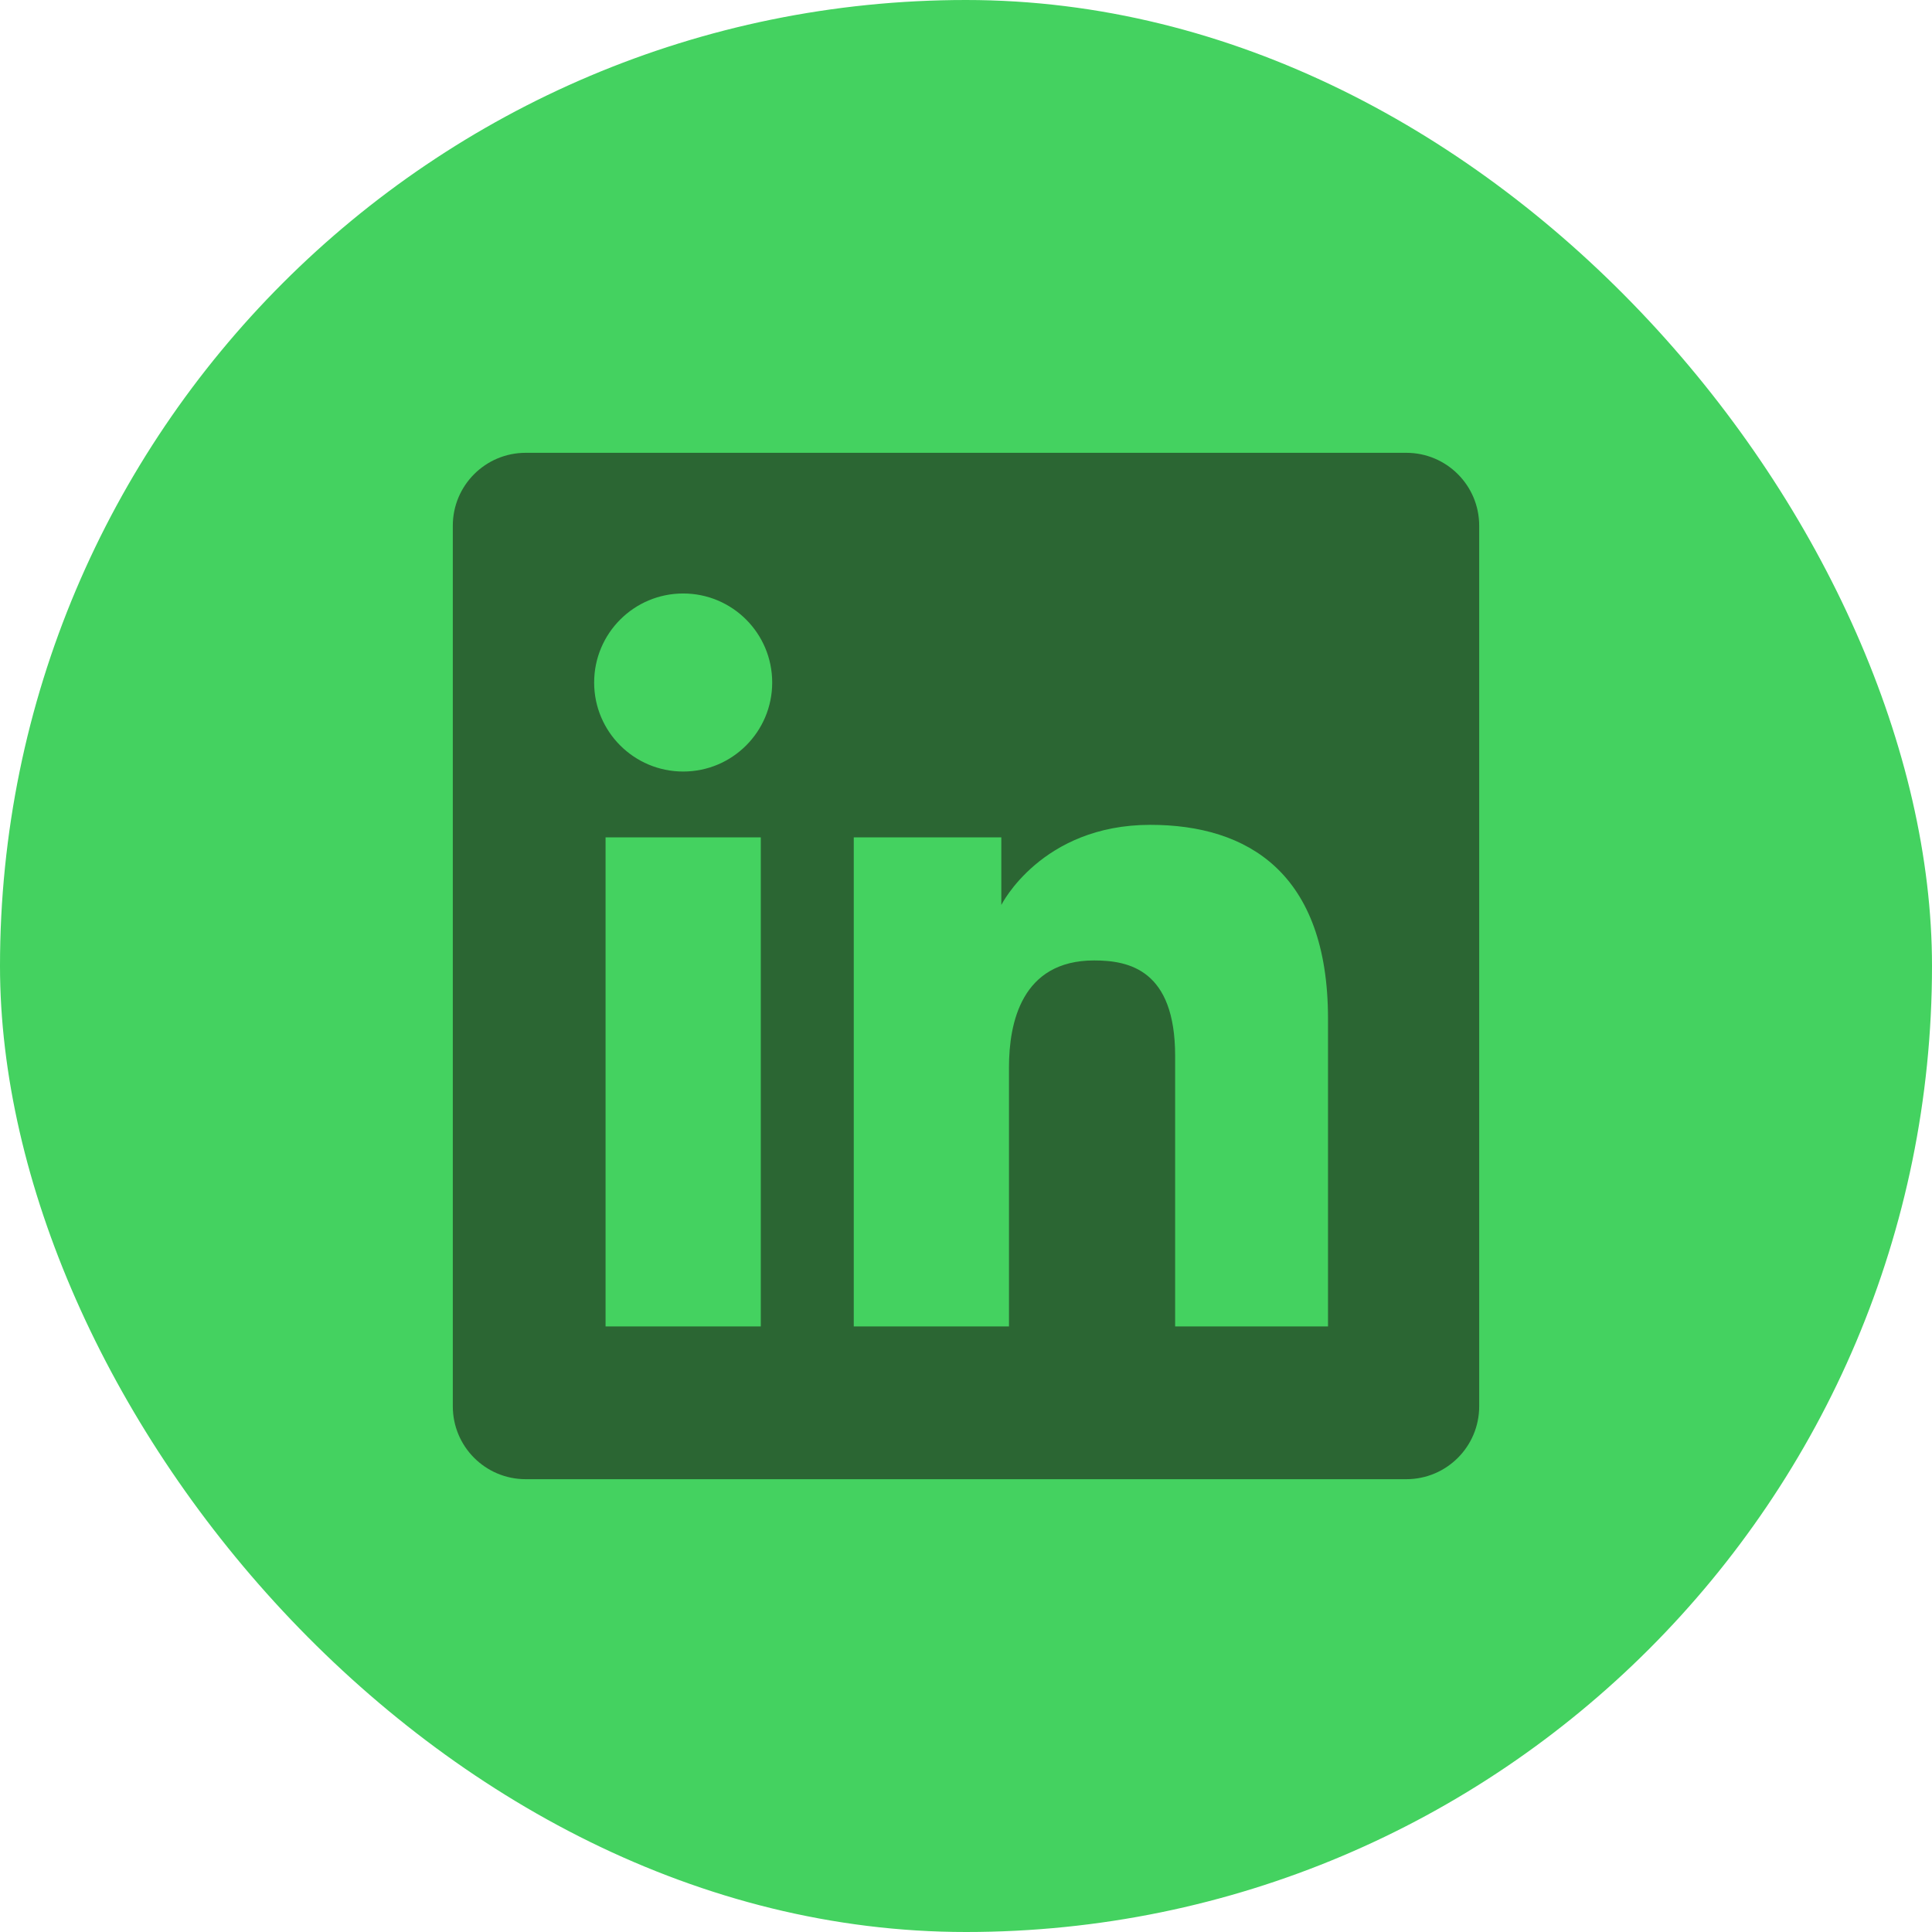
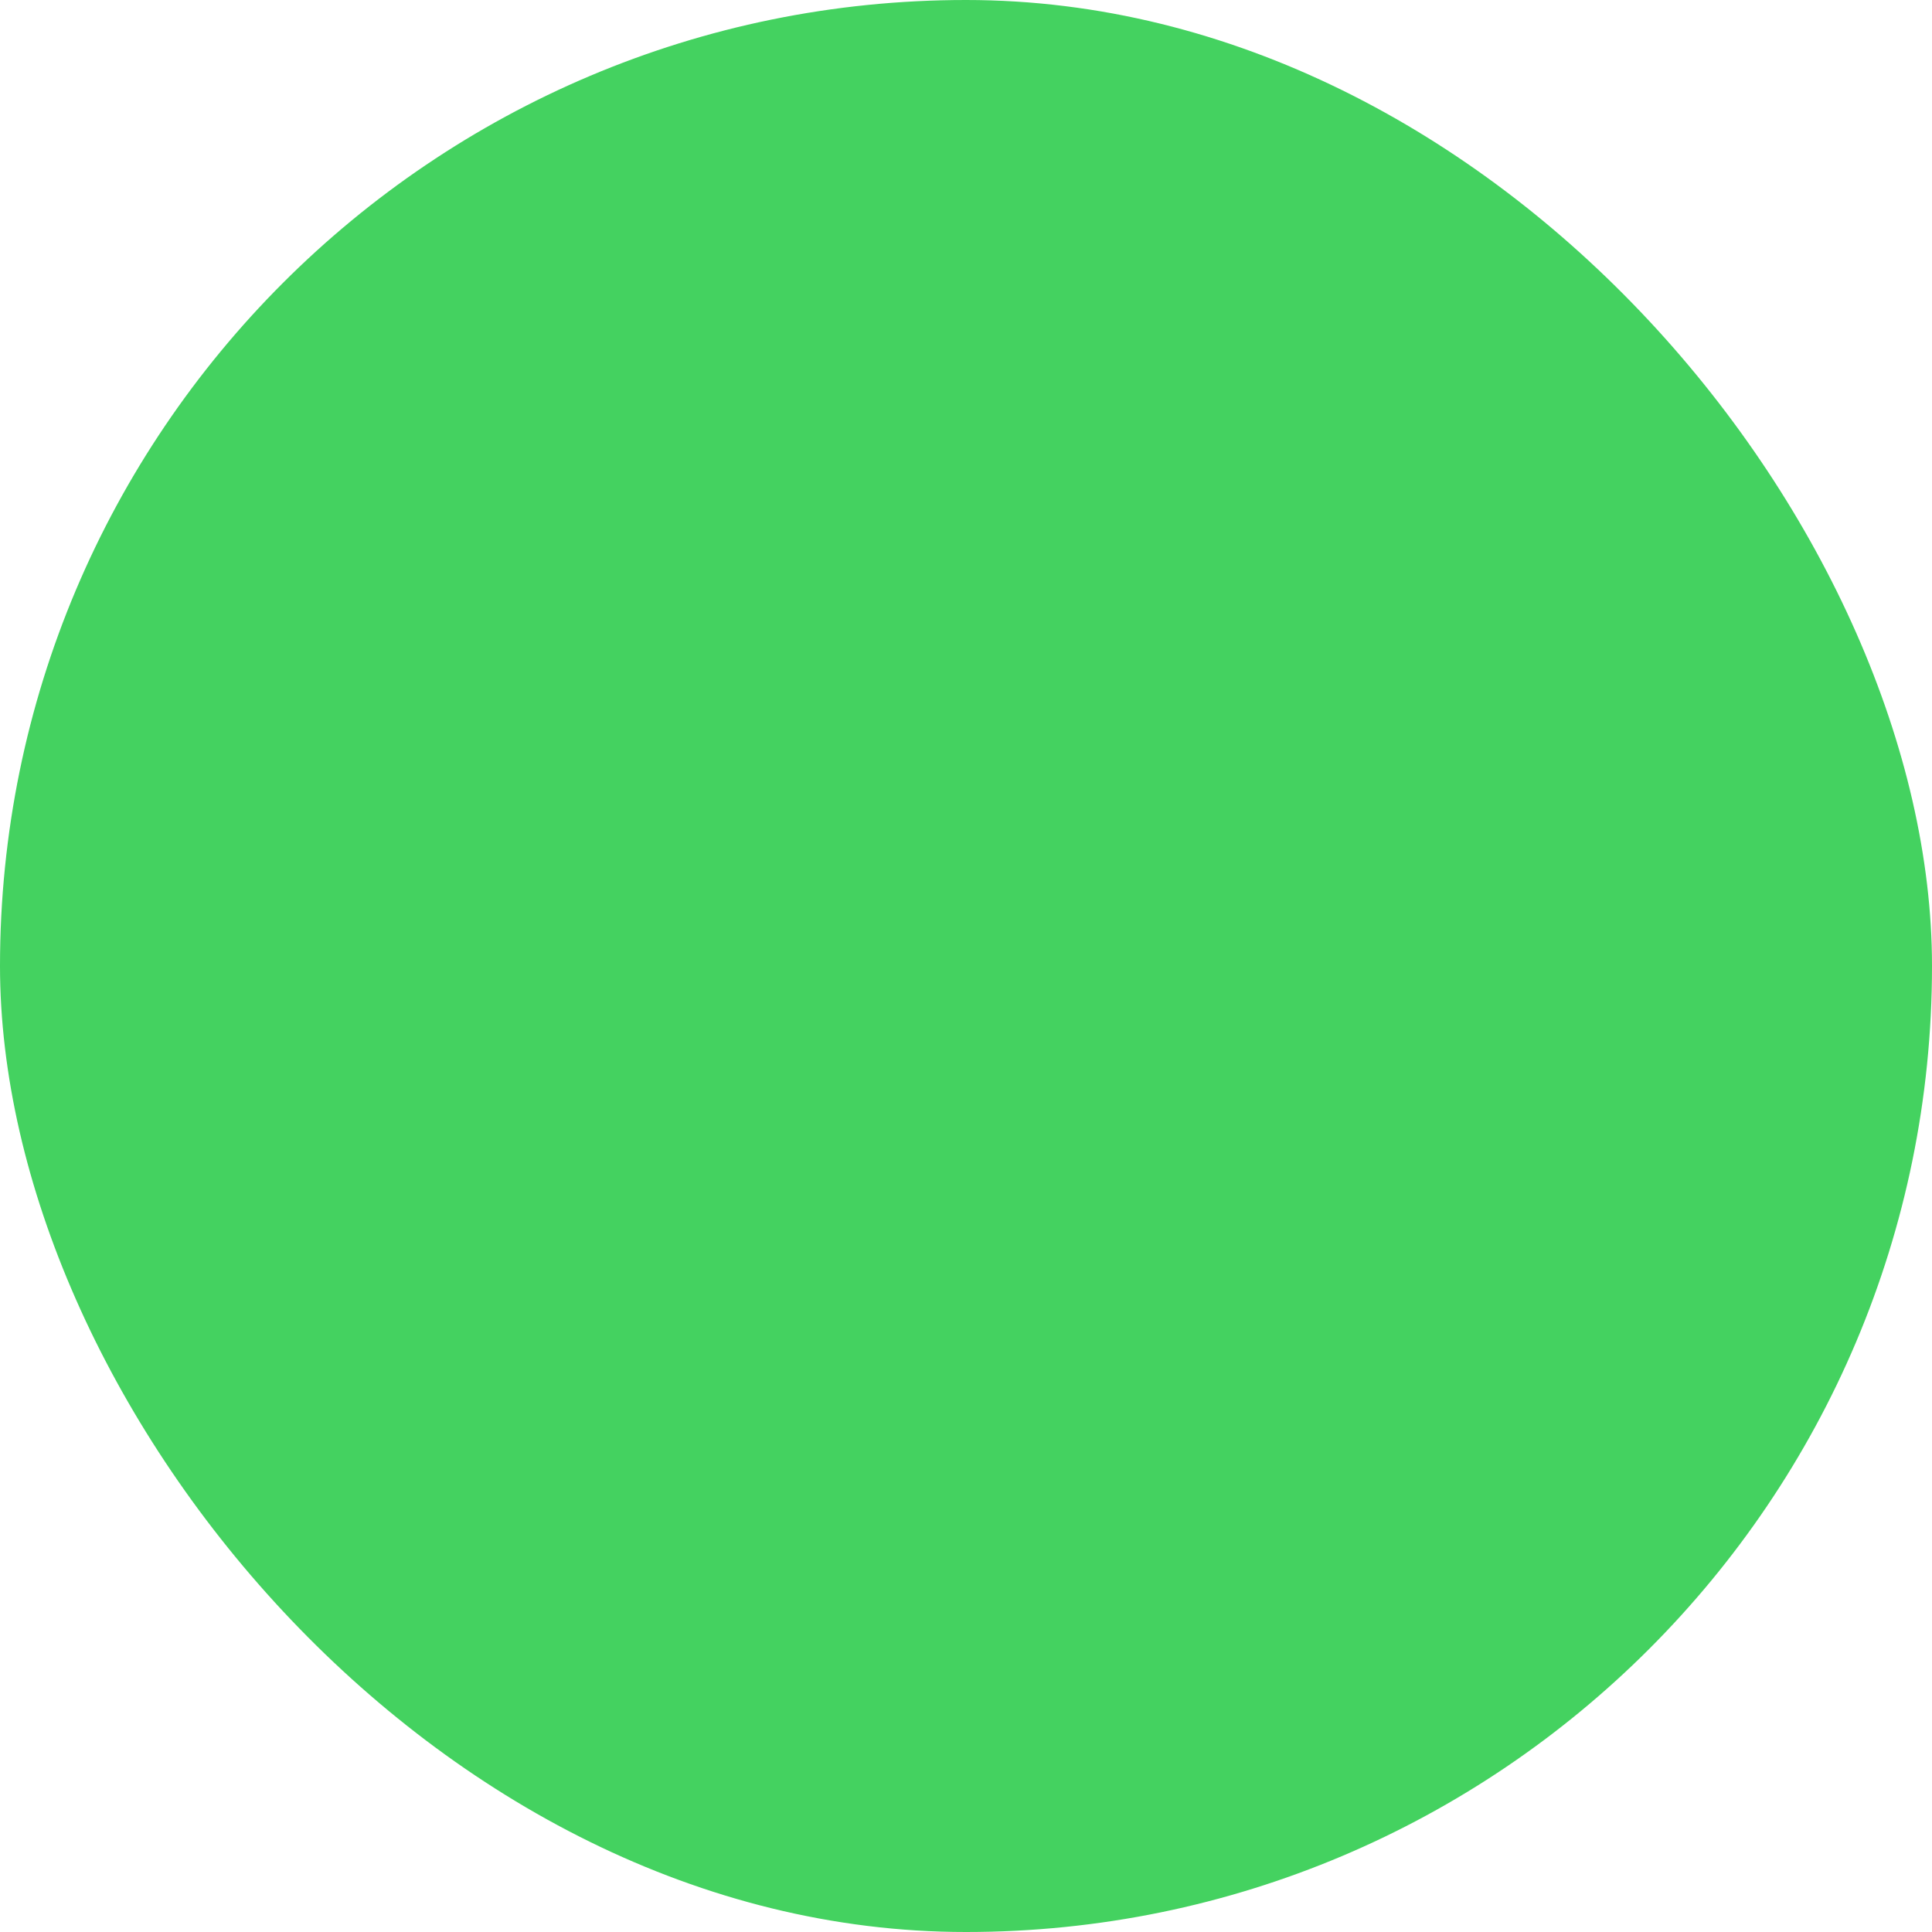
<svg xmlns="http://www.w3.org/2000/svg" width="32" height="32" viewBox="0 0 32 32" fill="none">
  <rect width="32" height="32" rx="16" fill="#44D260" />
-   <path fill-rule="evenodd" clip-rule="evenodd" d="M8.707 7.5C8.04 7.5 7.5 8.04 7.5 8.707V23.293C7.5 23.96 8.04 24.5 8.707 24.5H23.293C23.96 24.5 24.5 23.96 24.5 23.293V8.707C24.5 8.04 23.96 7.5 23.293 7.5H8.707ZM11.316 12.779C12.13 12.779 12.79 12.119 12.79 11.305C12.79 10.49 12.13 9.83 11.316 9.83C10.501 9.83 9.841 10.49 9.841 11.305C9.841 12.119 10.501 12.779 11.316 12.779ZM14.141 13.869H16.585V14.989C16.585 14.989 17.248 13.662 19.053 13.662C20.663 13.662 21.996 14.455 21.996 16.873V21.97H19.464V17.49C19.464 16.064 18.702 15.908 18.122 15.908C16.918 15.908 16.712 16.946 16.712 17.676V21.97H14.141V13.869ZM12.601 13.869H10.03V21.97H12.601V13.869Z" fill="#2B6633" />
</svg>